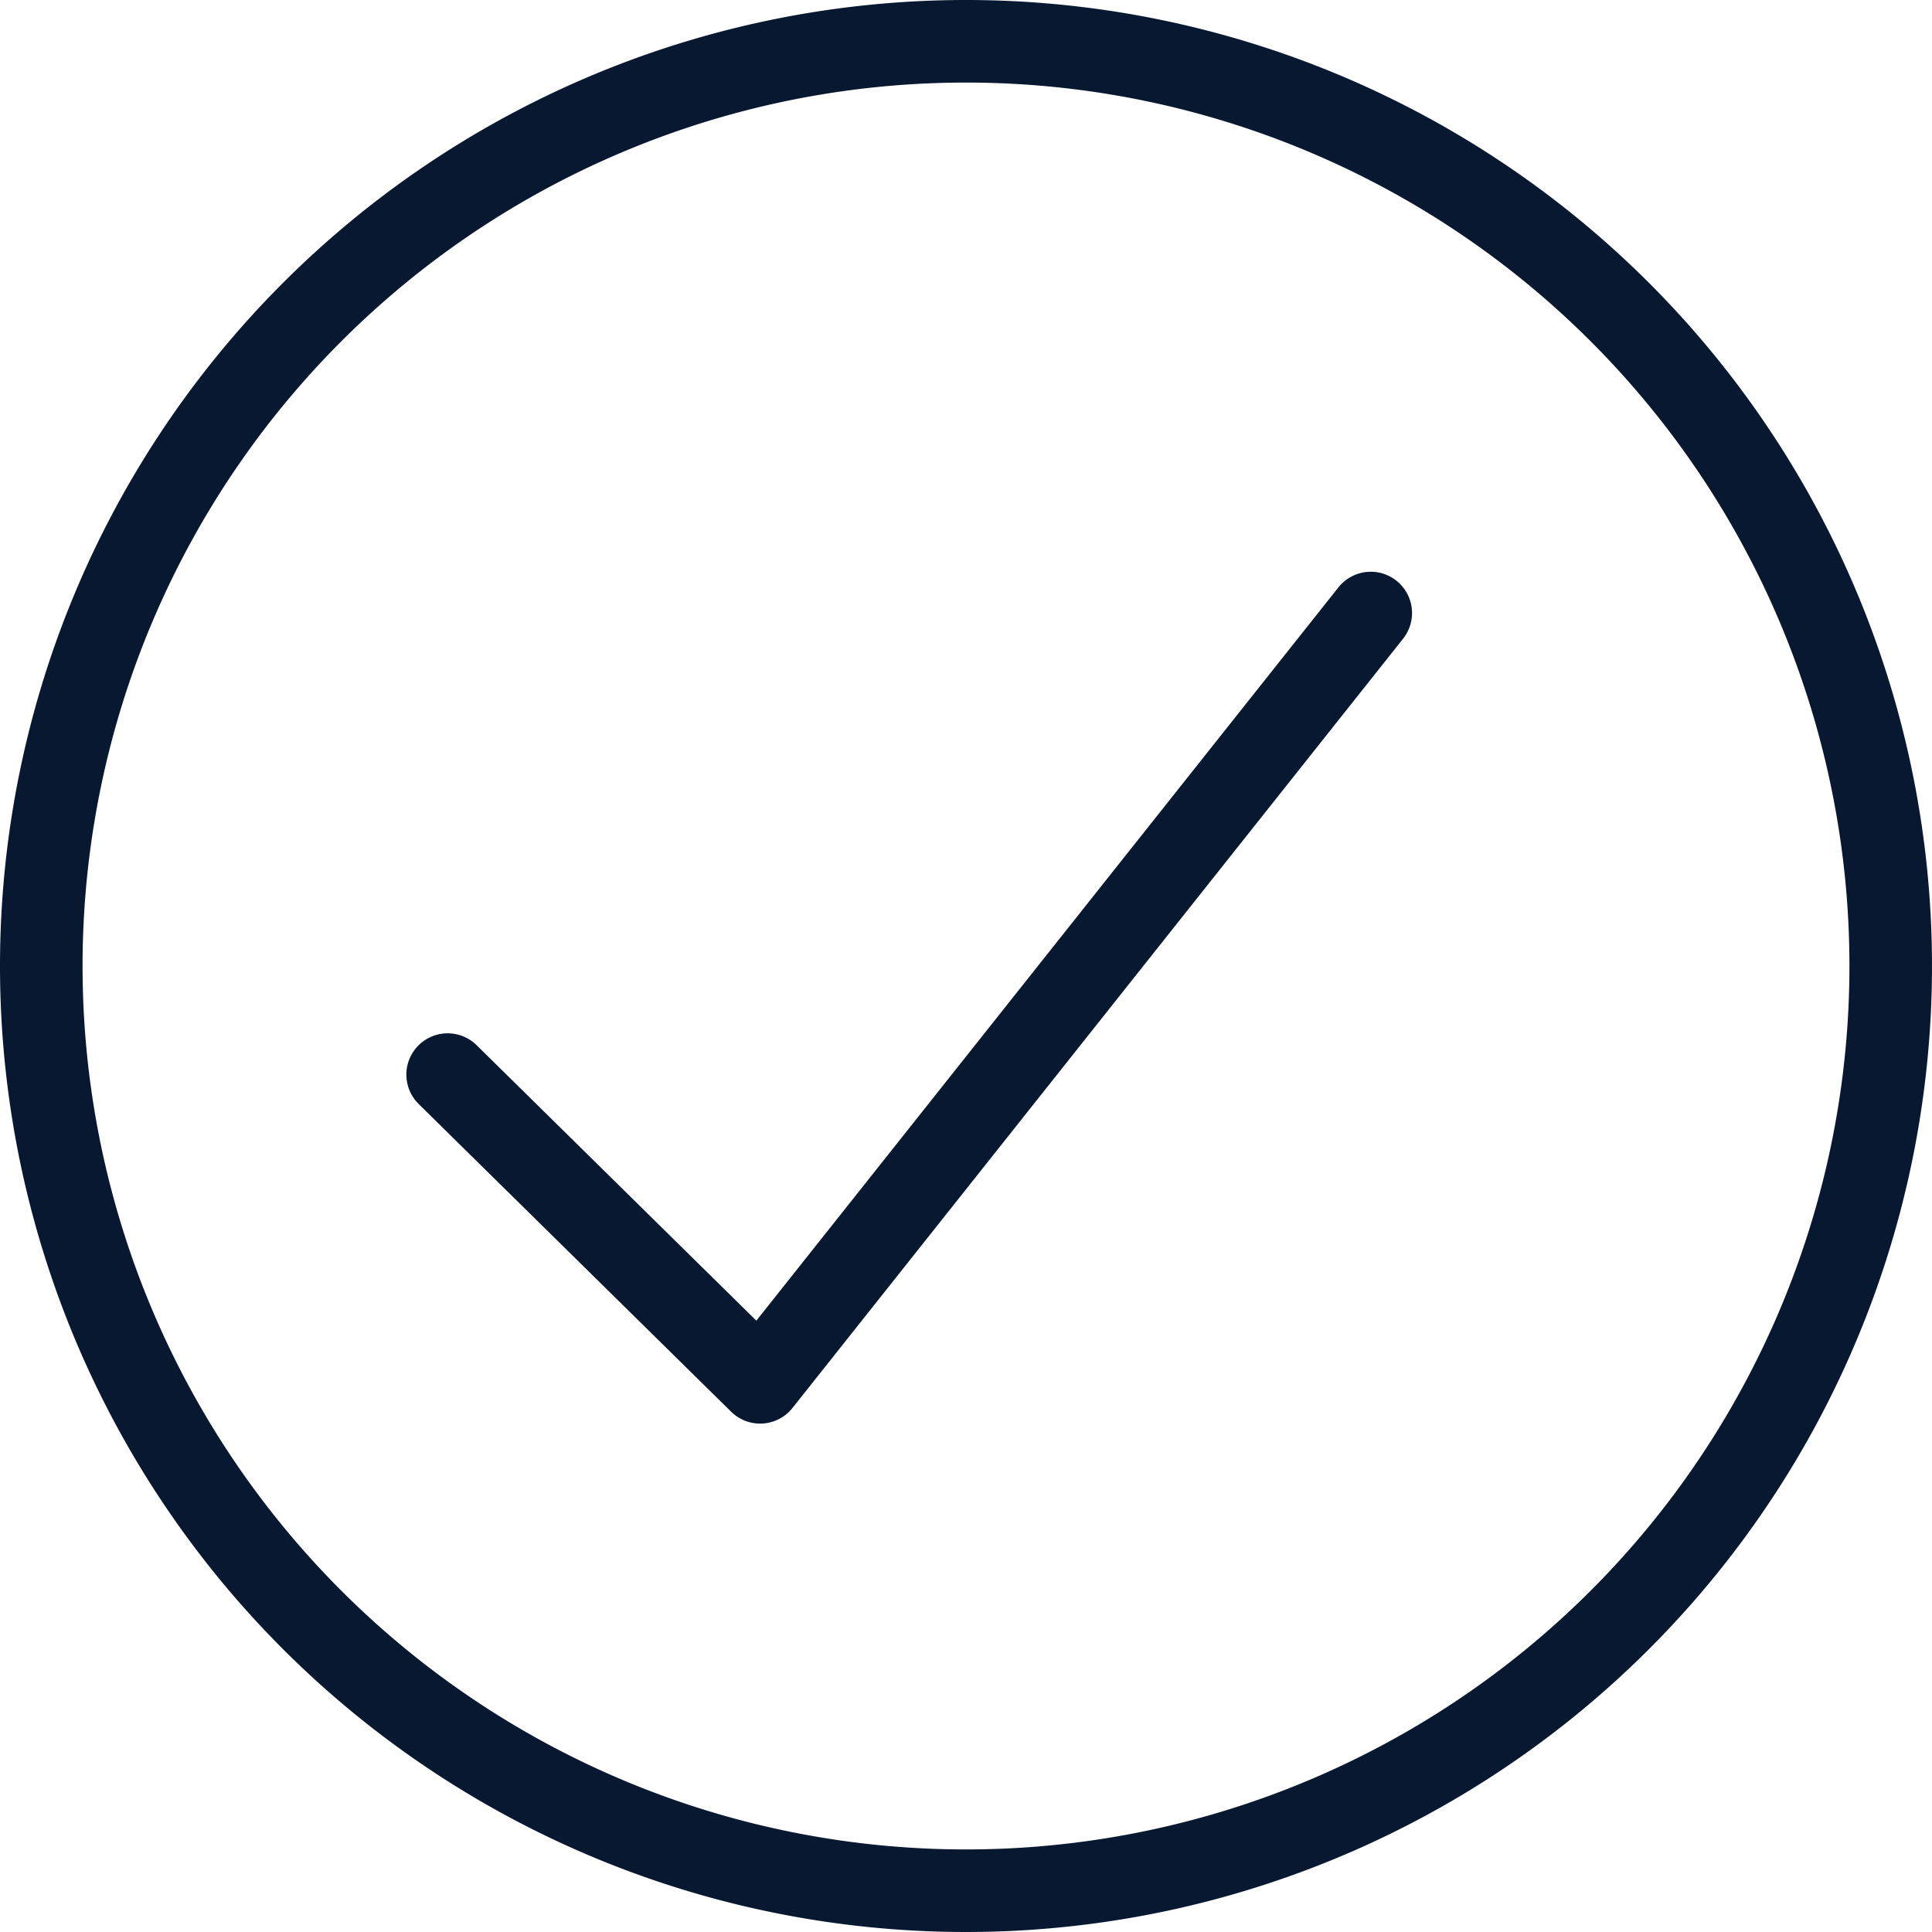
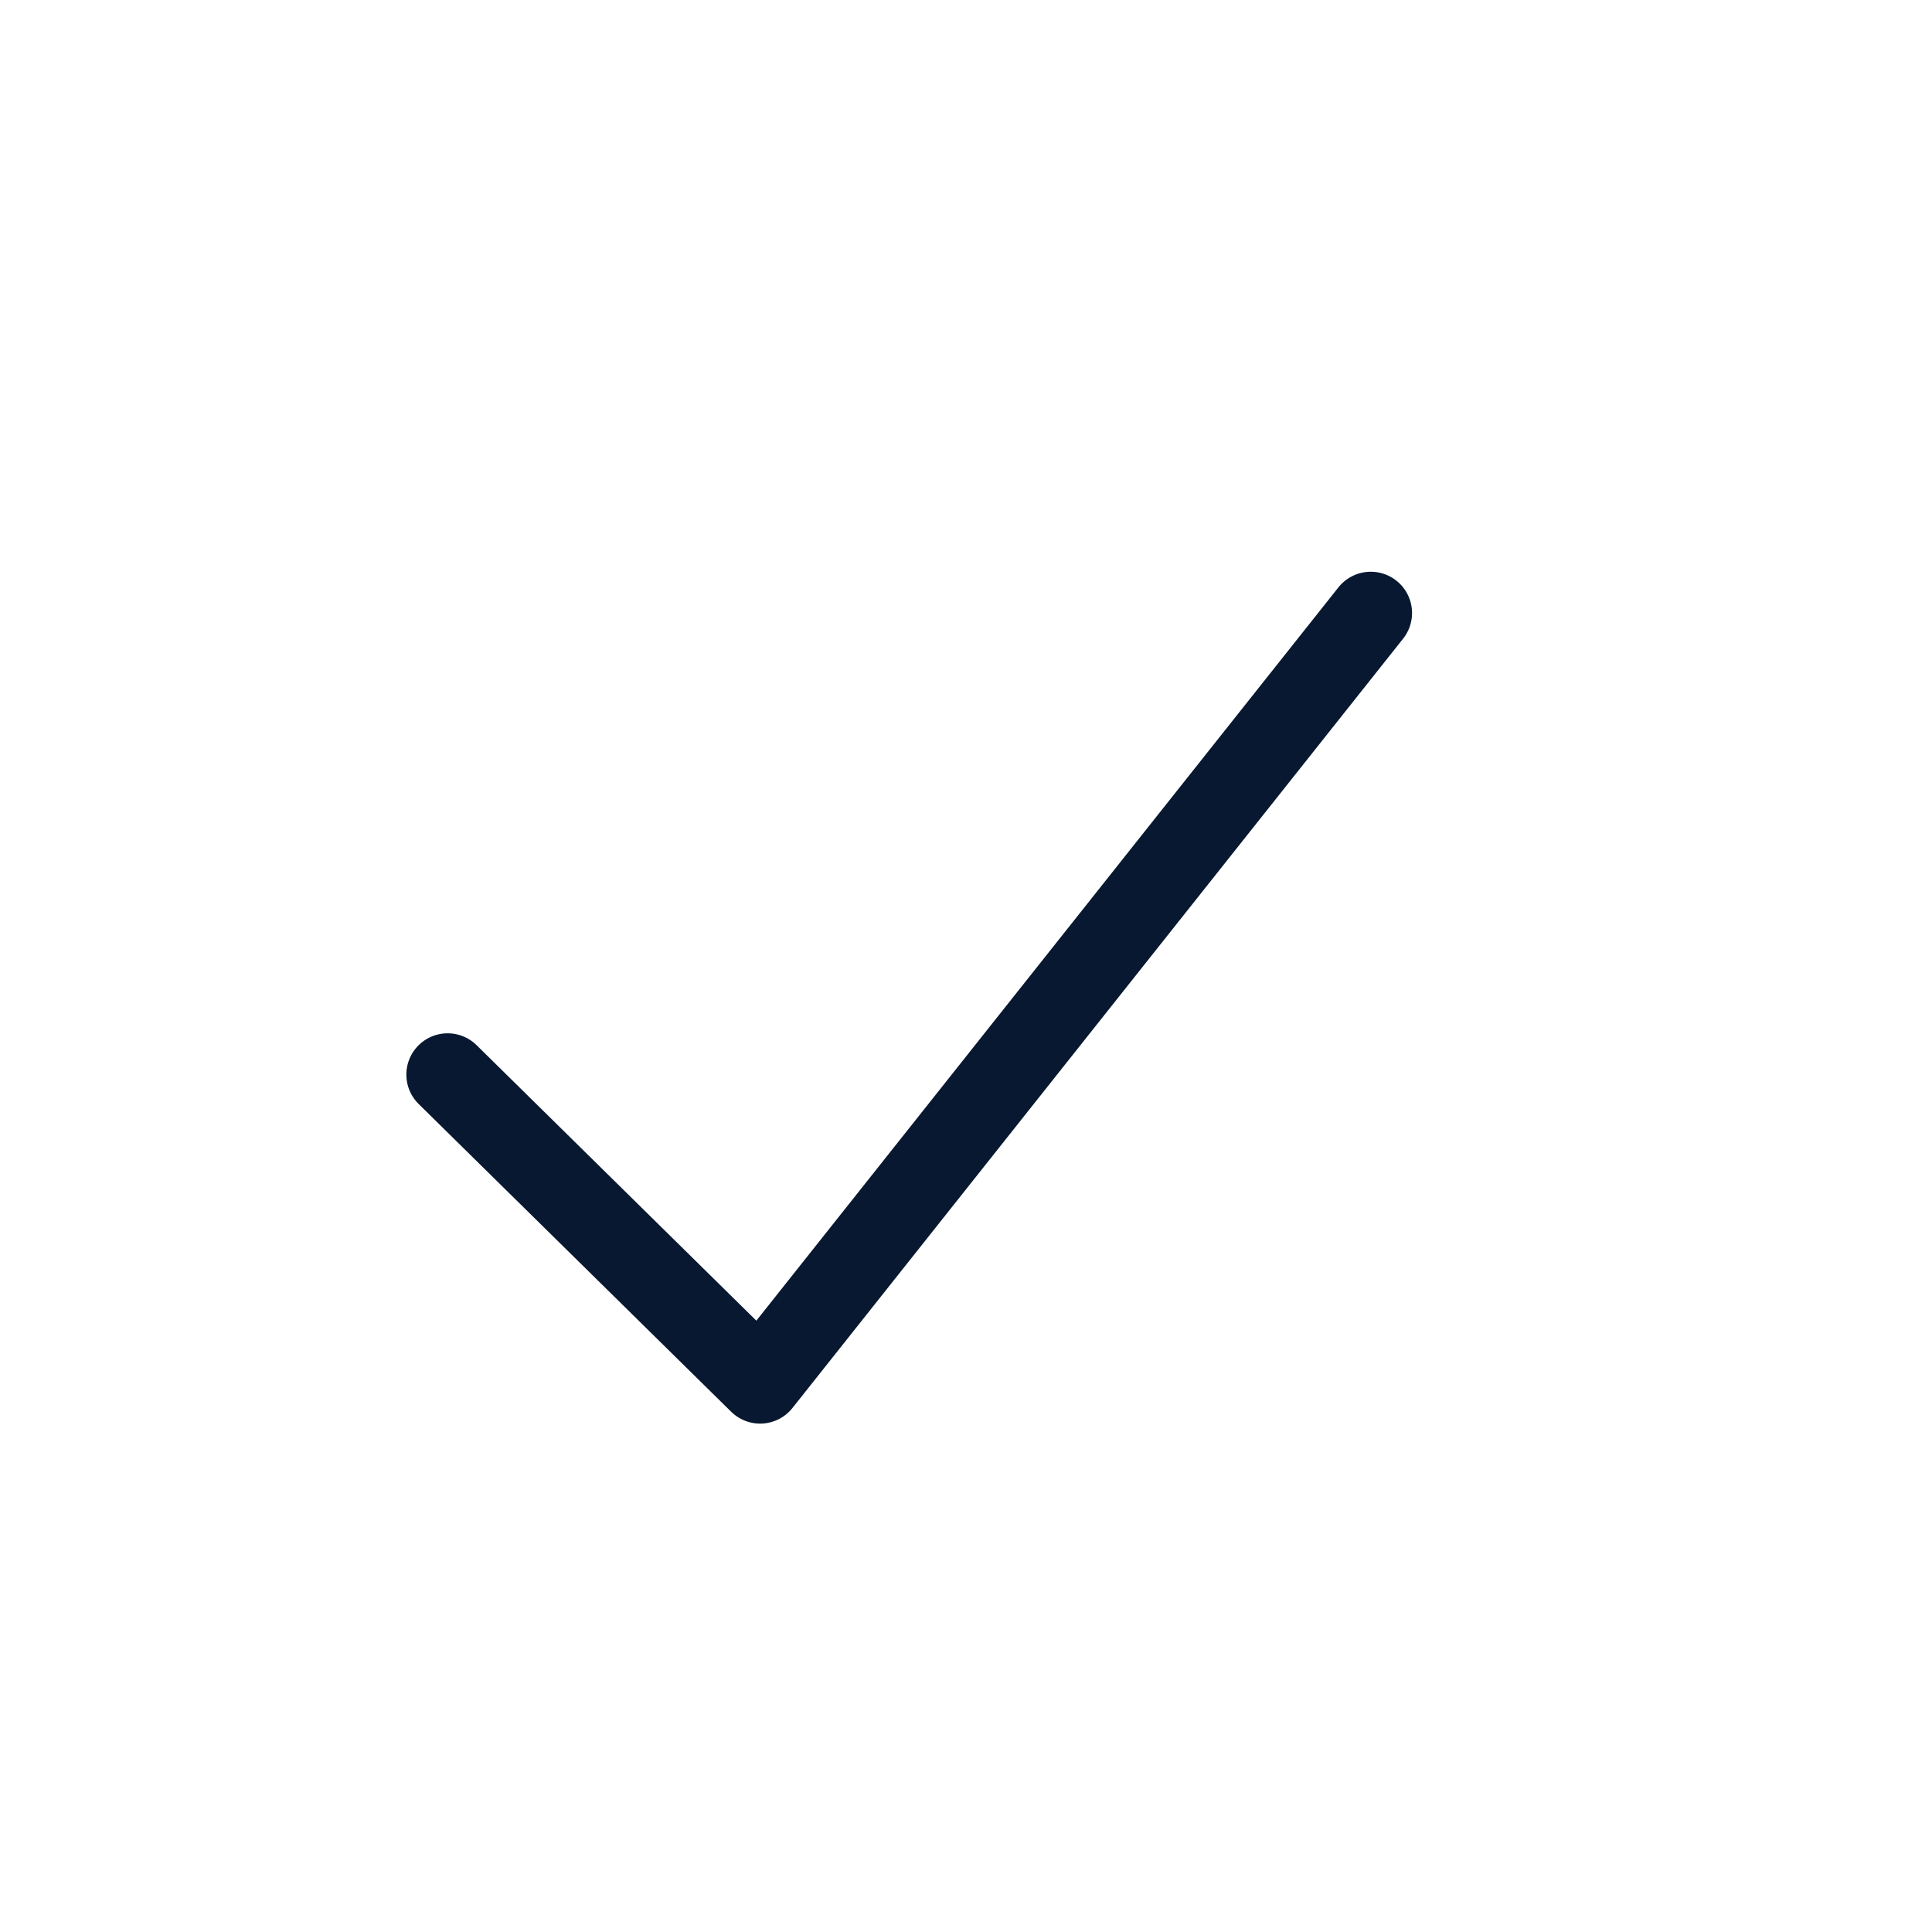
<svg xmlns="http://www.w3.org/2000/svg" width="29.25" height="29.25" viewBox="0 0 29.25 29.25">
  <g id="Component_34_1" data-name="Component 34 – 1" transform="translate(0.625 0.625)">
-     <path id="Path_137" data-name="Path 137" d="M14,0A14,14,0,1,1,0,14,14,14,0,0,1,14,0Z" fill="none" stroke="#081831" stroke-linecap="round" stroke-width="1.25" />
    <path id="Path_136" data-name="Path 136" d="M7,14.988l4.731,4.659L20.976,8" transform="translate(-0.848 0.656)" fill="none" stroke="#081831" stroke-linecap="round" stroke-linejoin="round" stroke-width="1.25" />
  </g>
</svg>